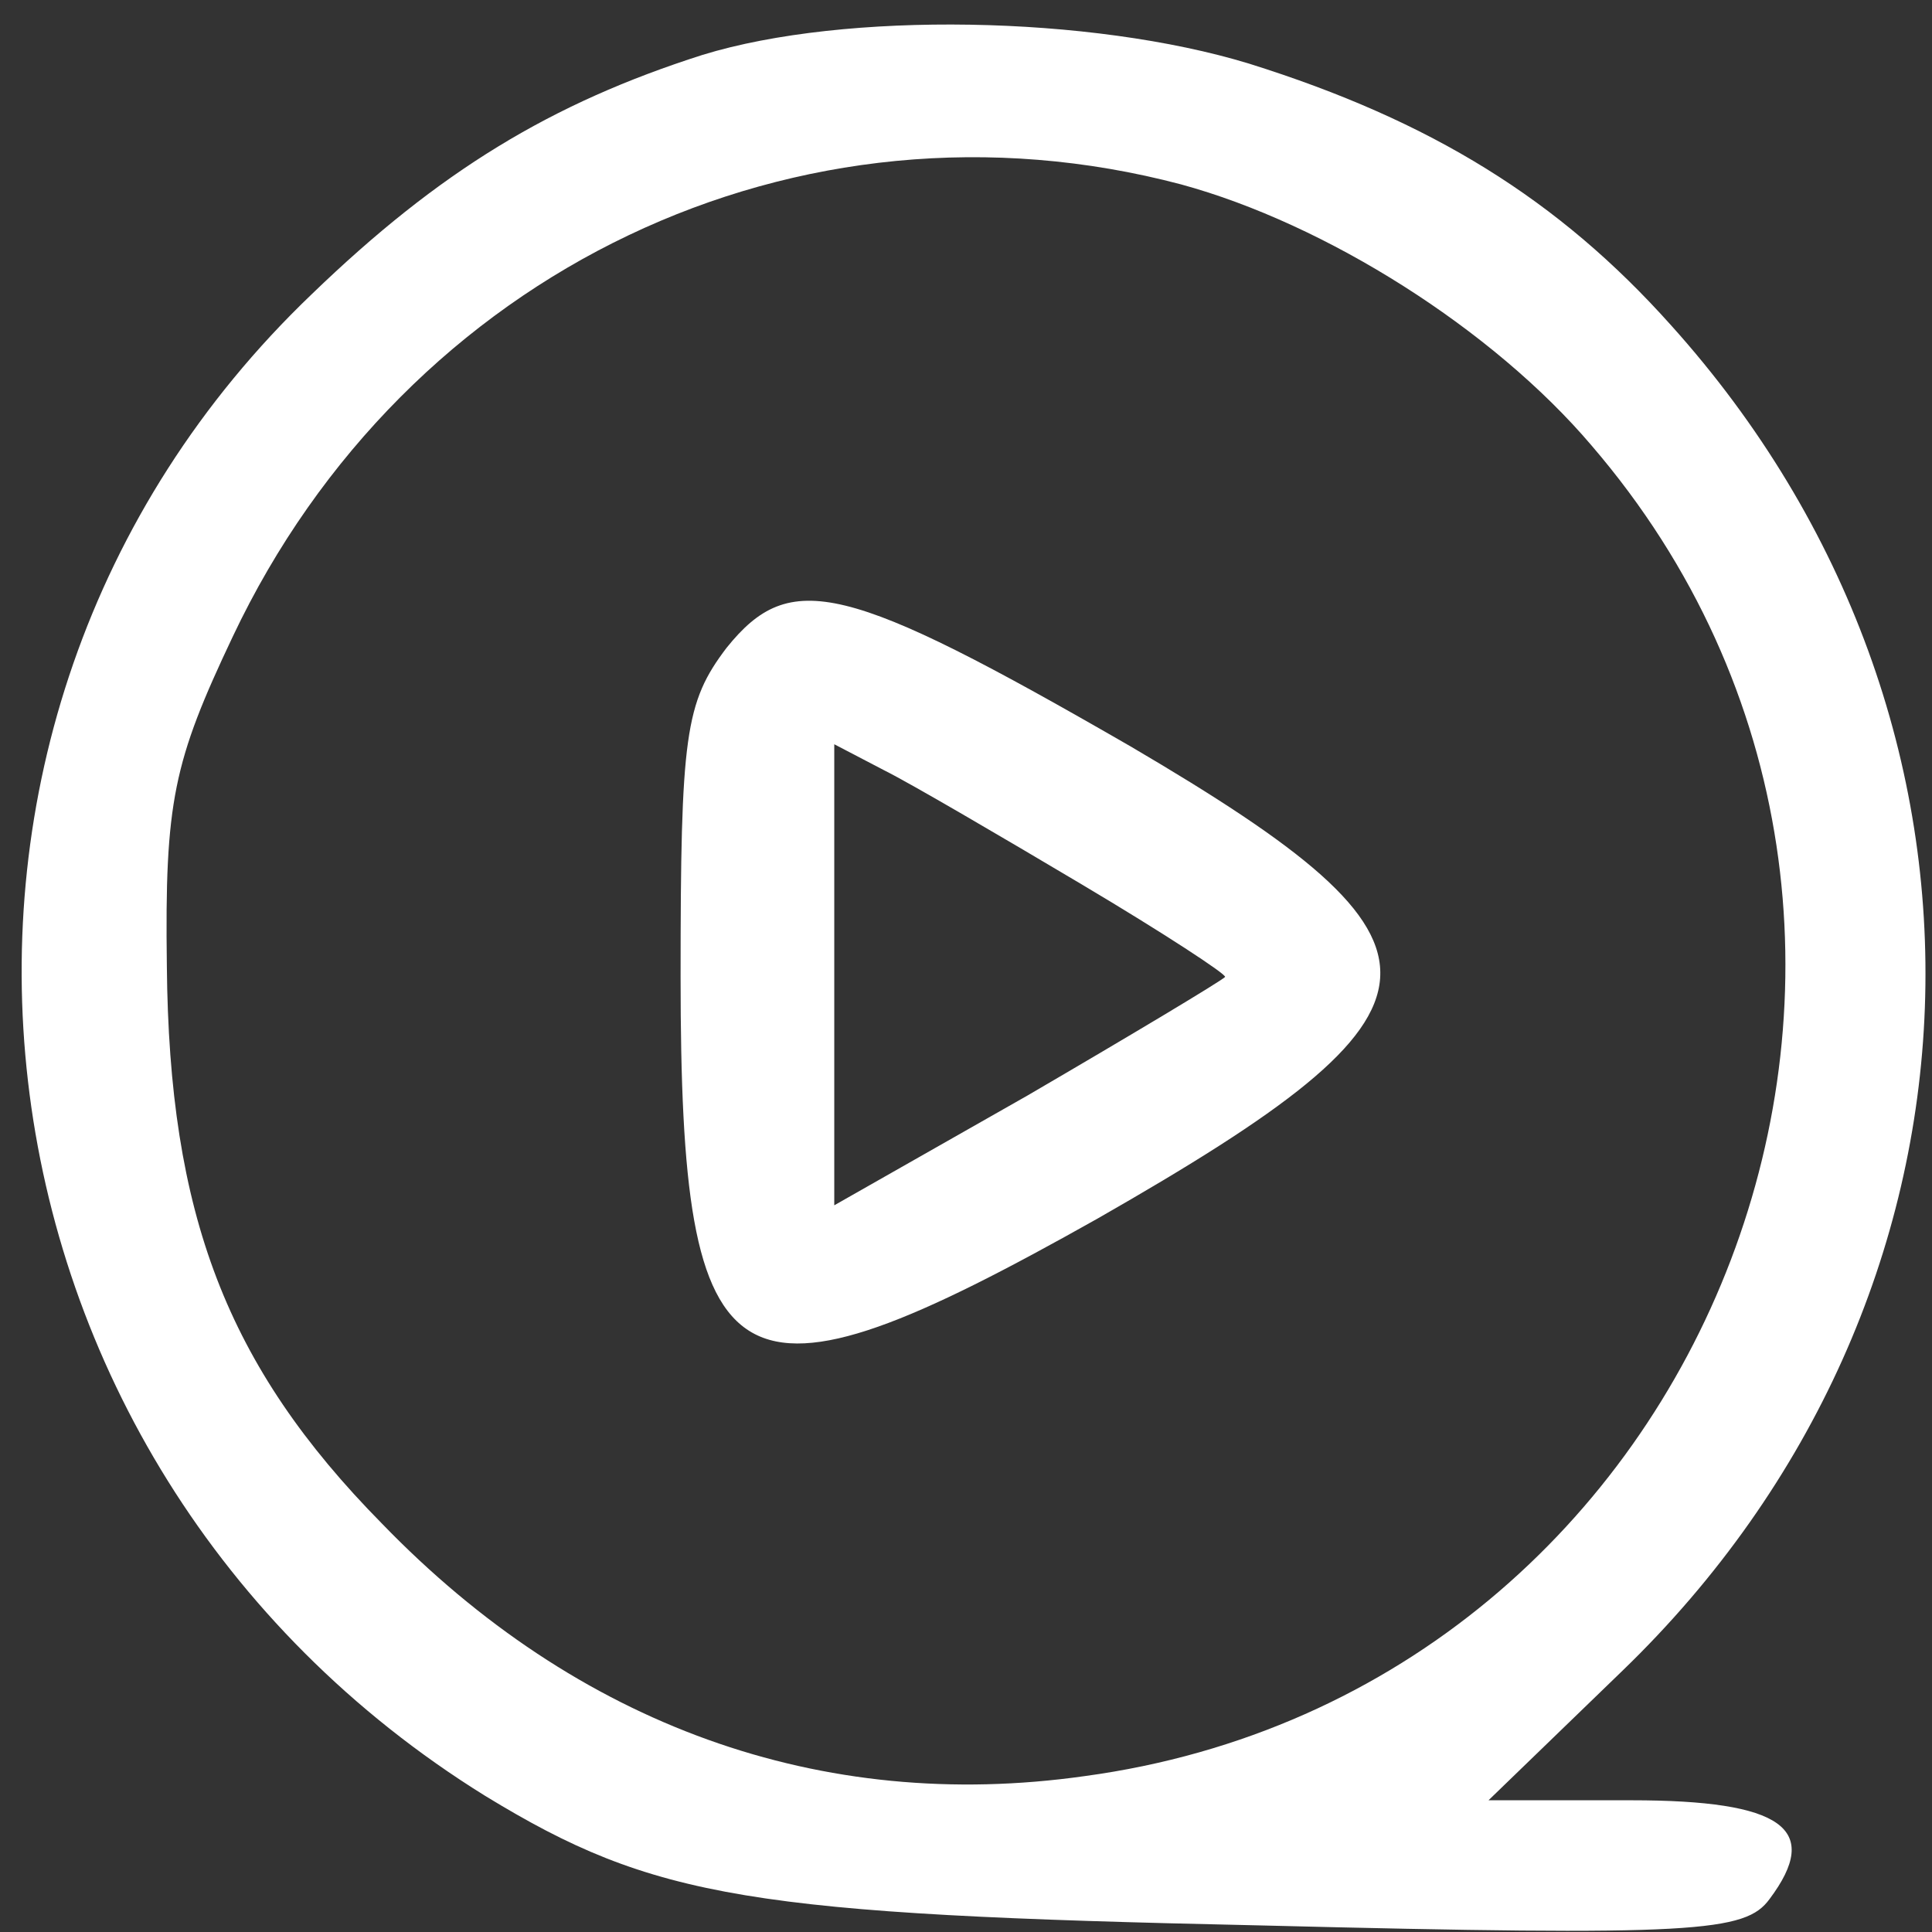
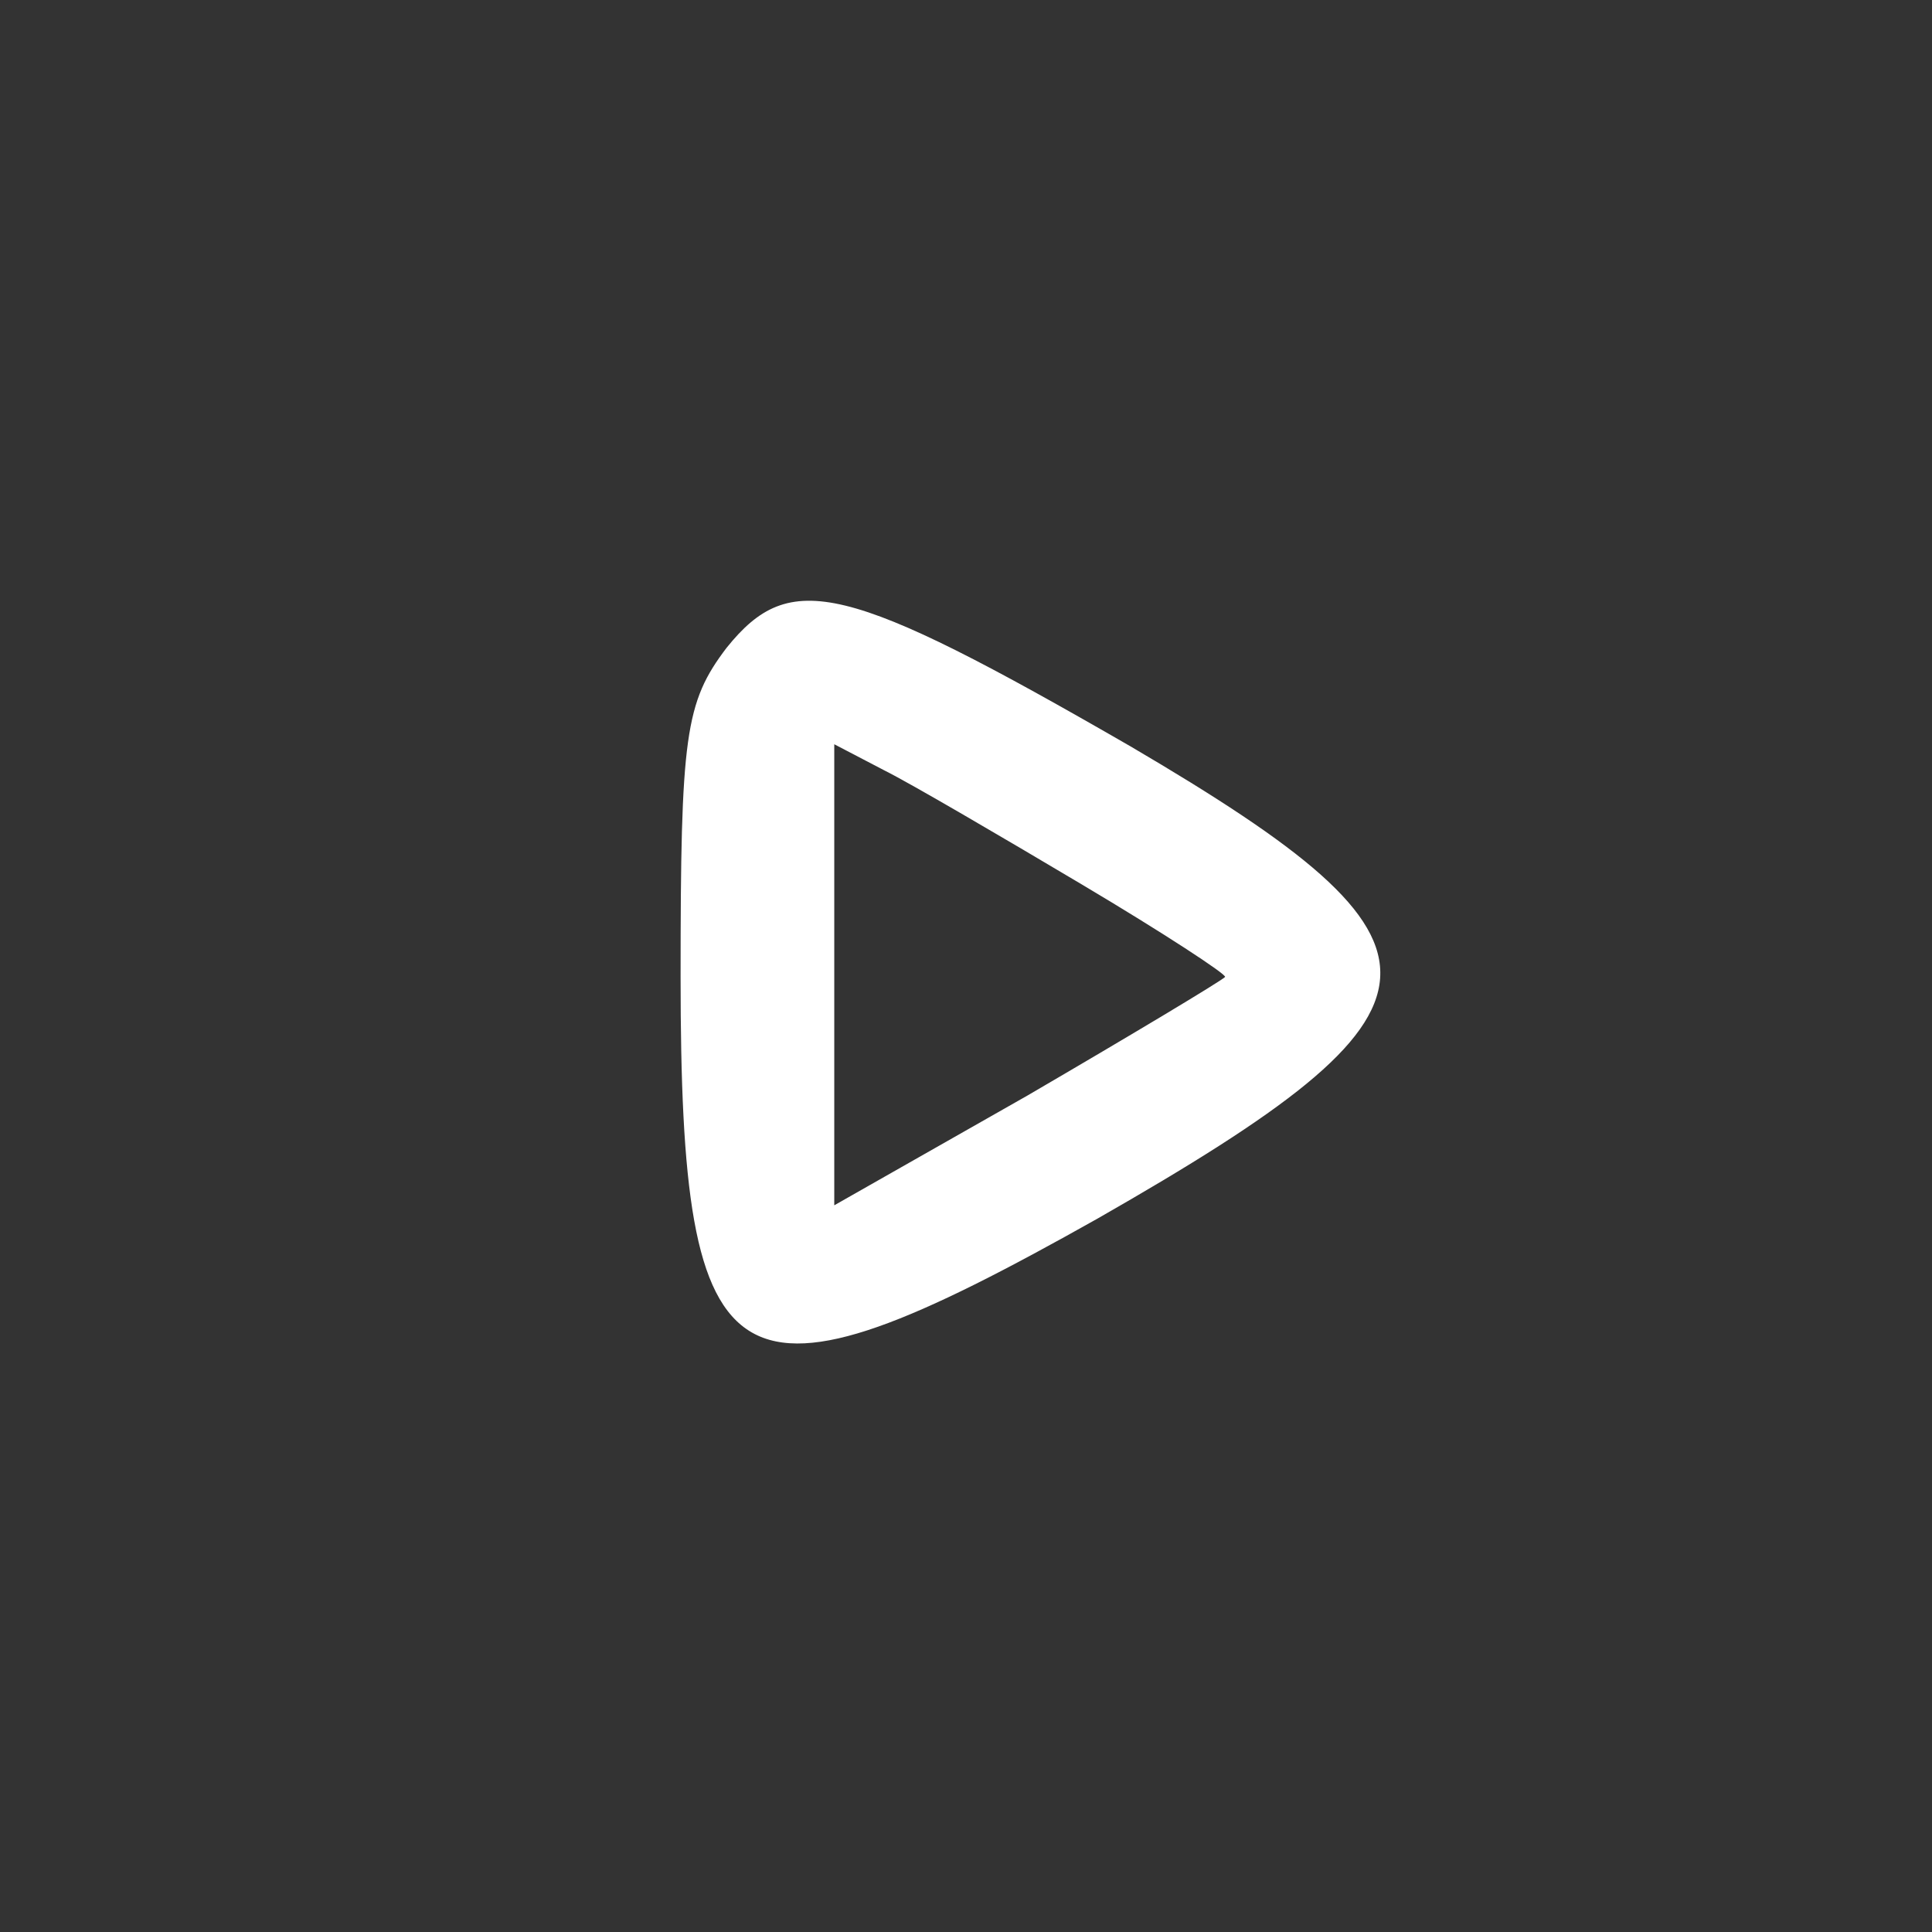
<svg xmlns="http://www.w3.org/2000/svg" width="88pt" height="88pt" viewBox="0 0 88 88" preserveAspectRatio="xMidYMid meet">
  <rect x="0" y="0" width="88" height="88" fill="#333333" stroke="none" />
  <g transform="translate(0,88) scale(0.1,-0.1)" fill="#fff" stroke="none">
-     <path d="M320 855 c-69 -22 -120 -53 -178 -109 -205 -196 -166 -532 79 -684     77 -47 121 -54 353 -59 199 -5 221 -3 232 12 24 32 6 45 -63 45 l-65 0 61 59     c175 169 185 432 22 613 -51 57 -109 93 -192 119 -72 22 -184 24 -249 4z m218     -59 c66 -18 142 -66 187 -119 189 -220 57 -567 -231 -606 -120 -17 -231 23     -320 115 -71 72 -97 141 -98 254 -1 75 3 93 30 150 79 167 258 252 432 206z" />
    <path d="M331 585 c-19 -25 -21 -40 -21 -150 0 -191 23 -204 190 -110 168 96     170 124 15 215 -130 75 -155 81 -184 45z m162 -108 c37 -22 66 -41 65 -42 -2     -2 -42 -26 -90 -54 l-88 -50 0 105 0 105 23 -12 c12 -6 53 -30 90 -52z" />
  </g>
</svg>